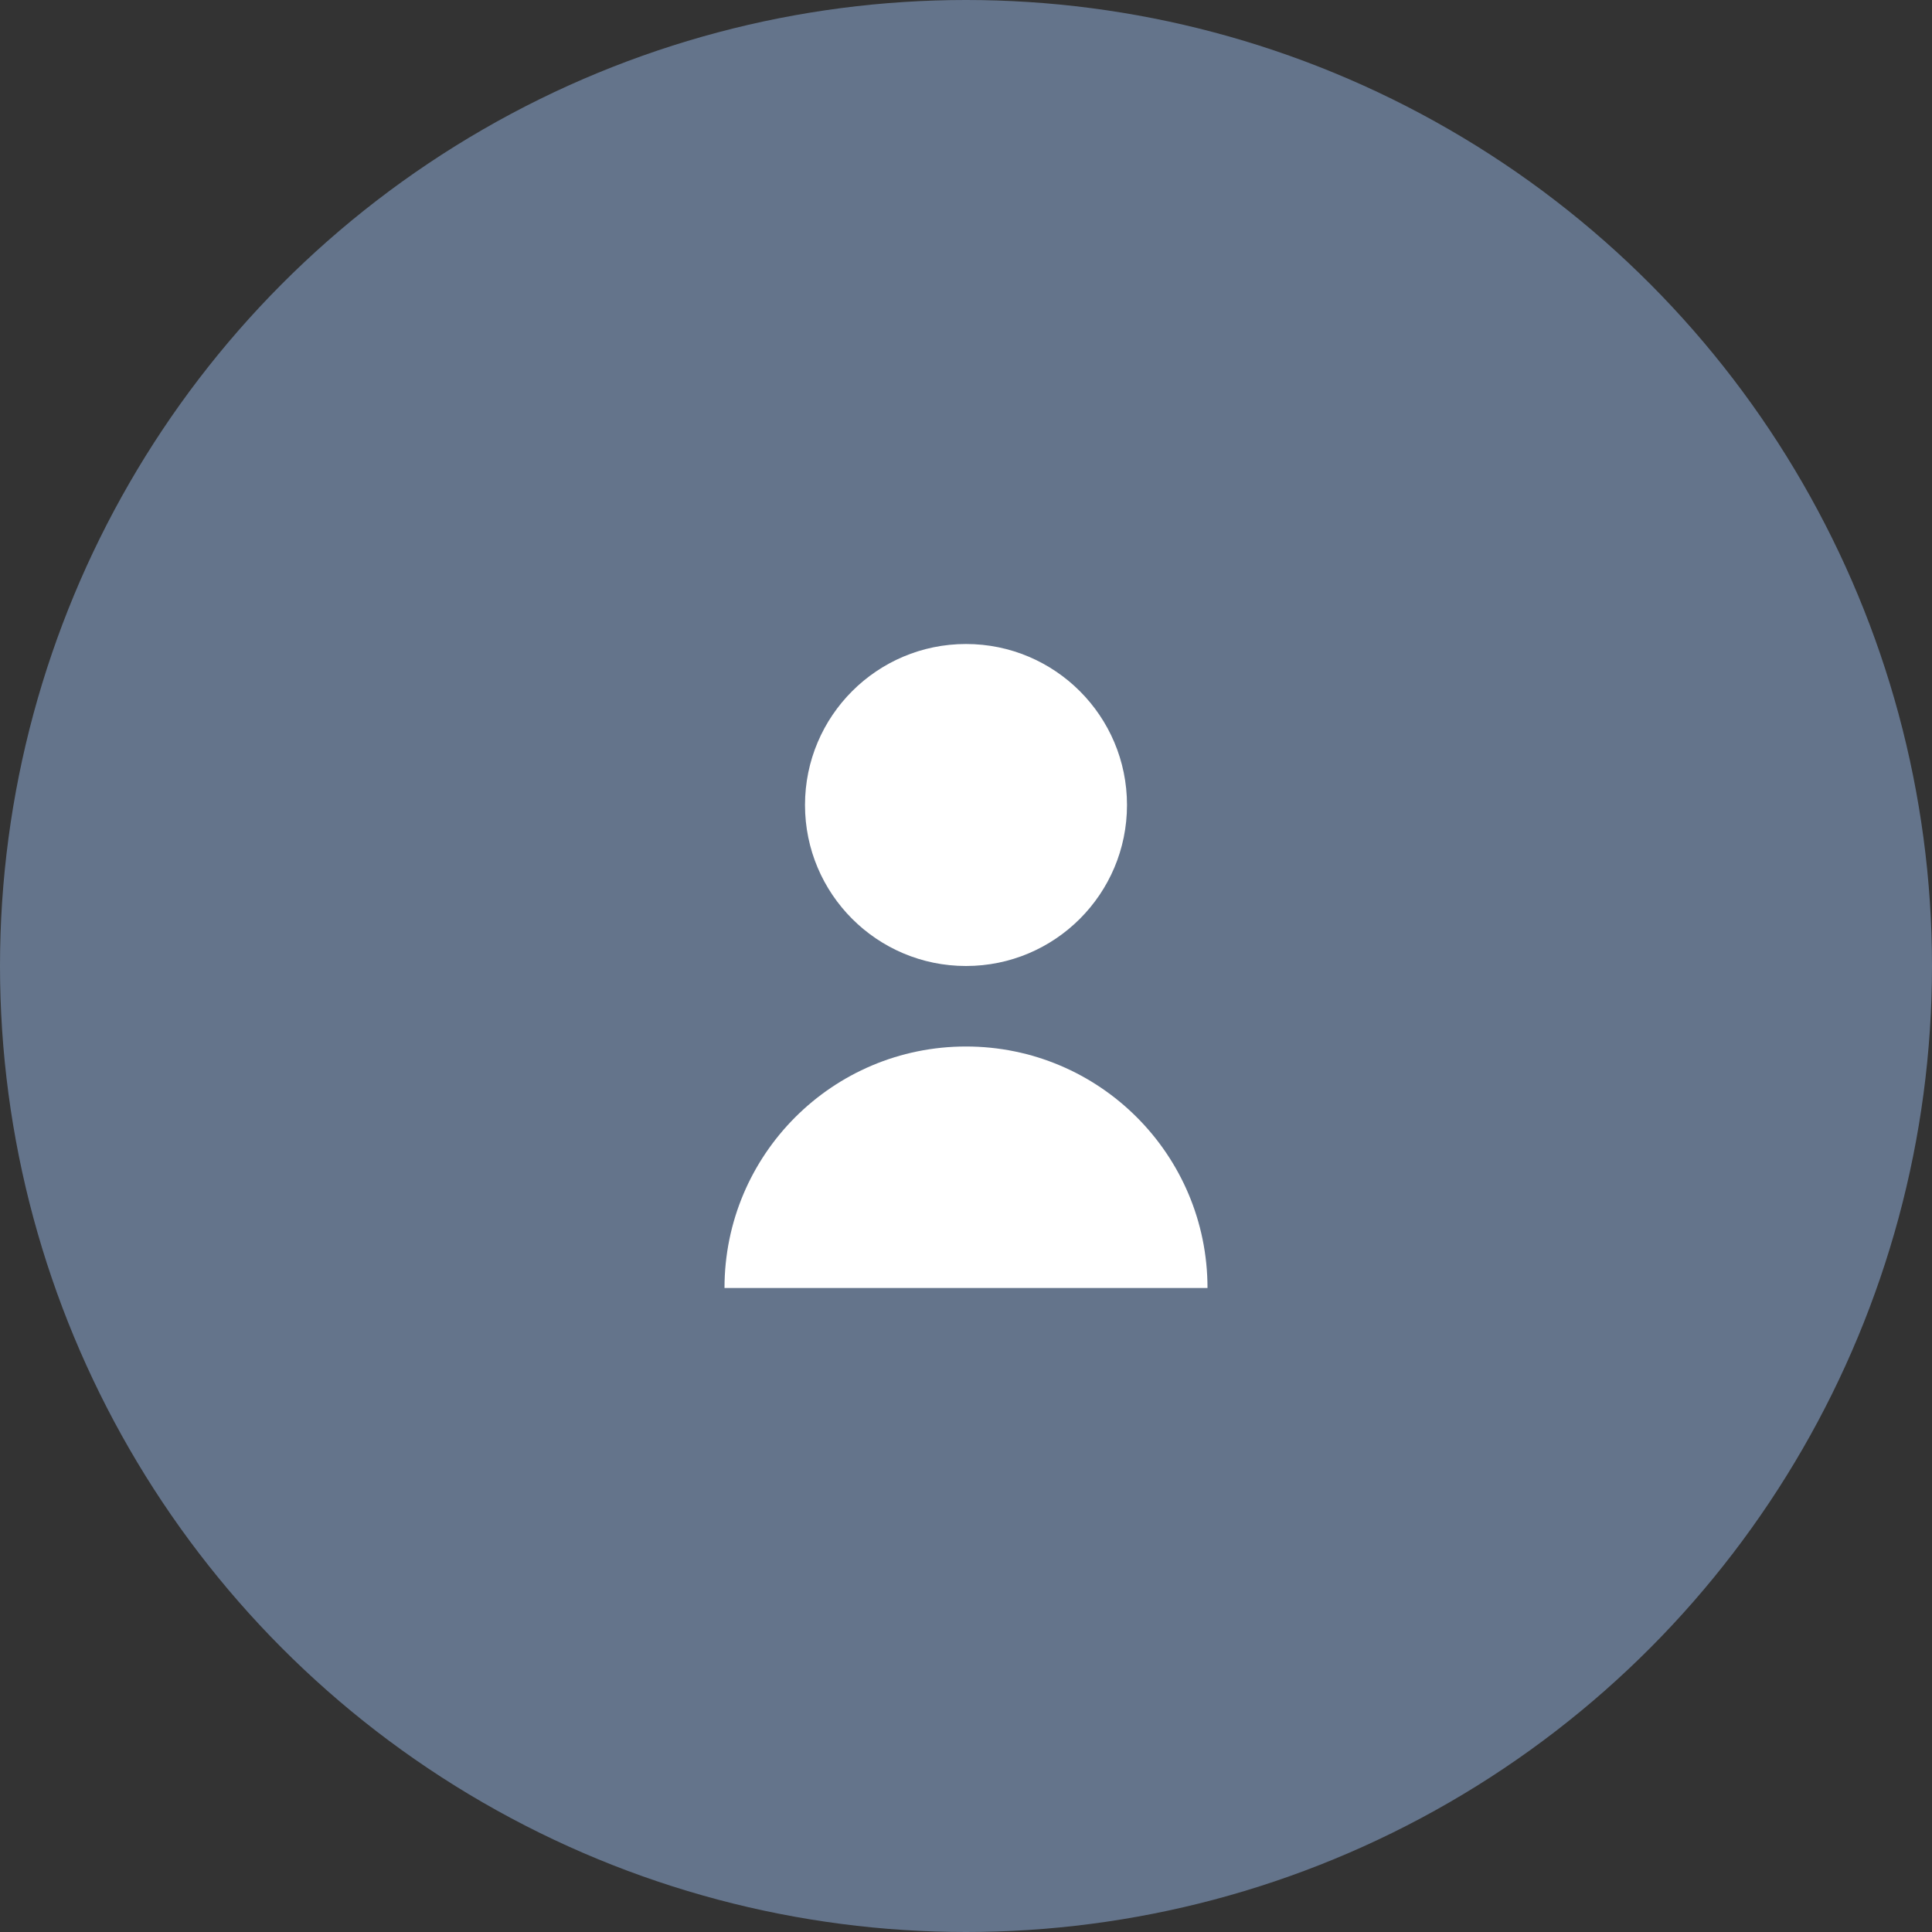
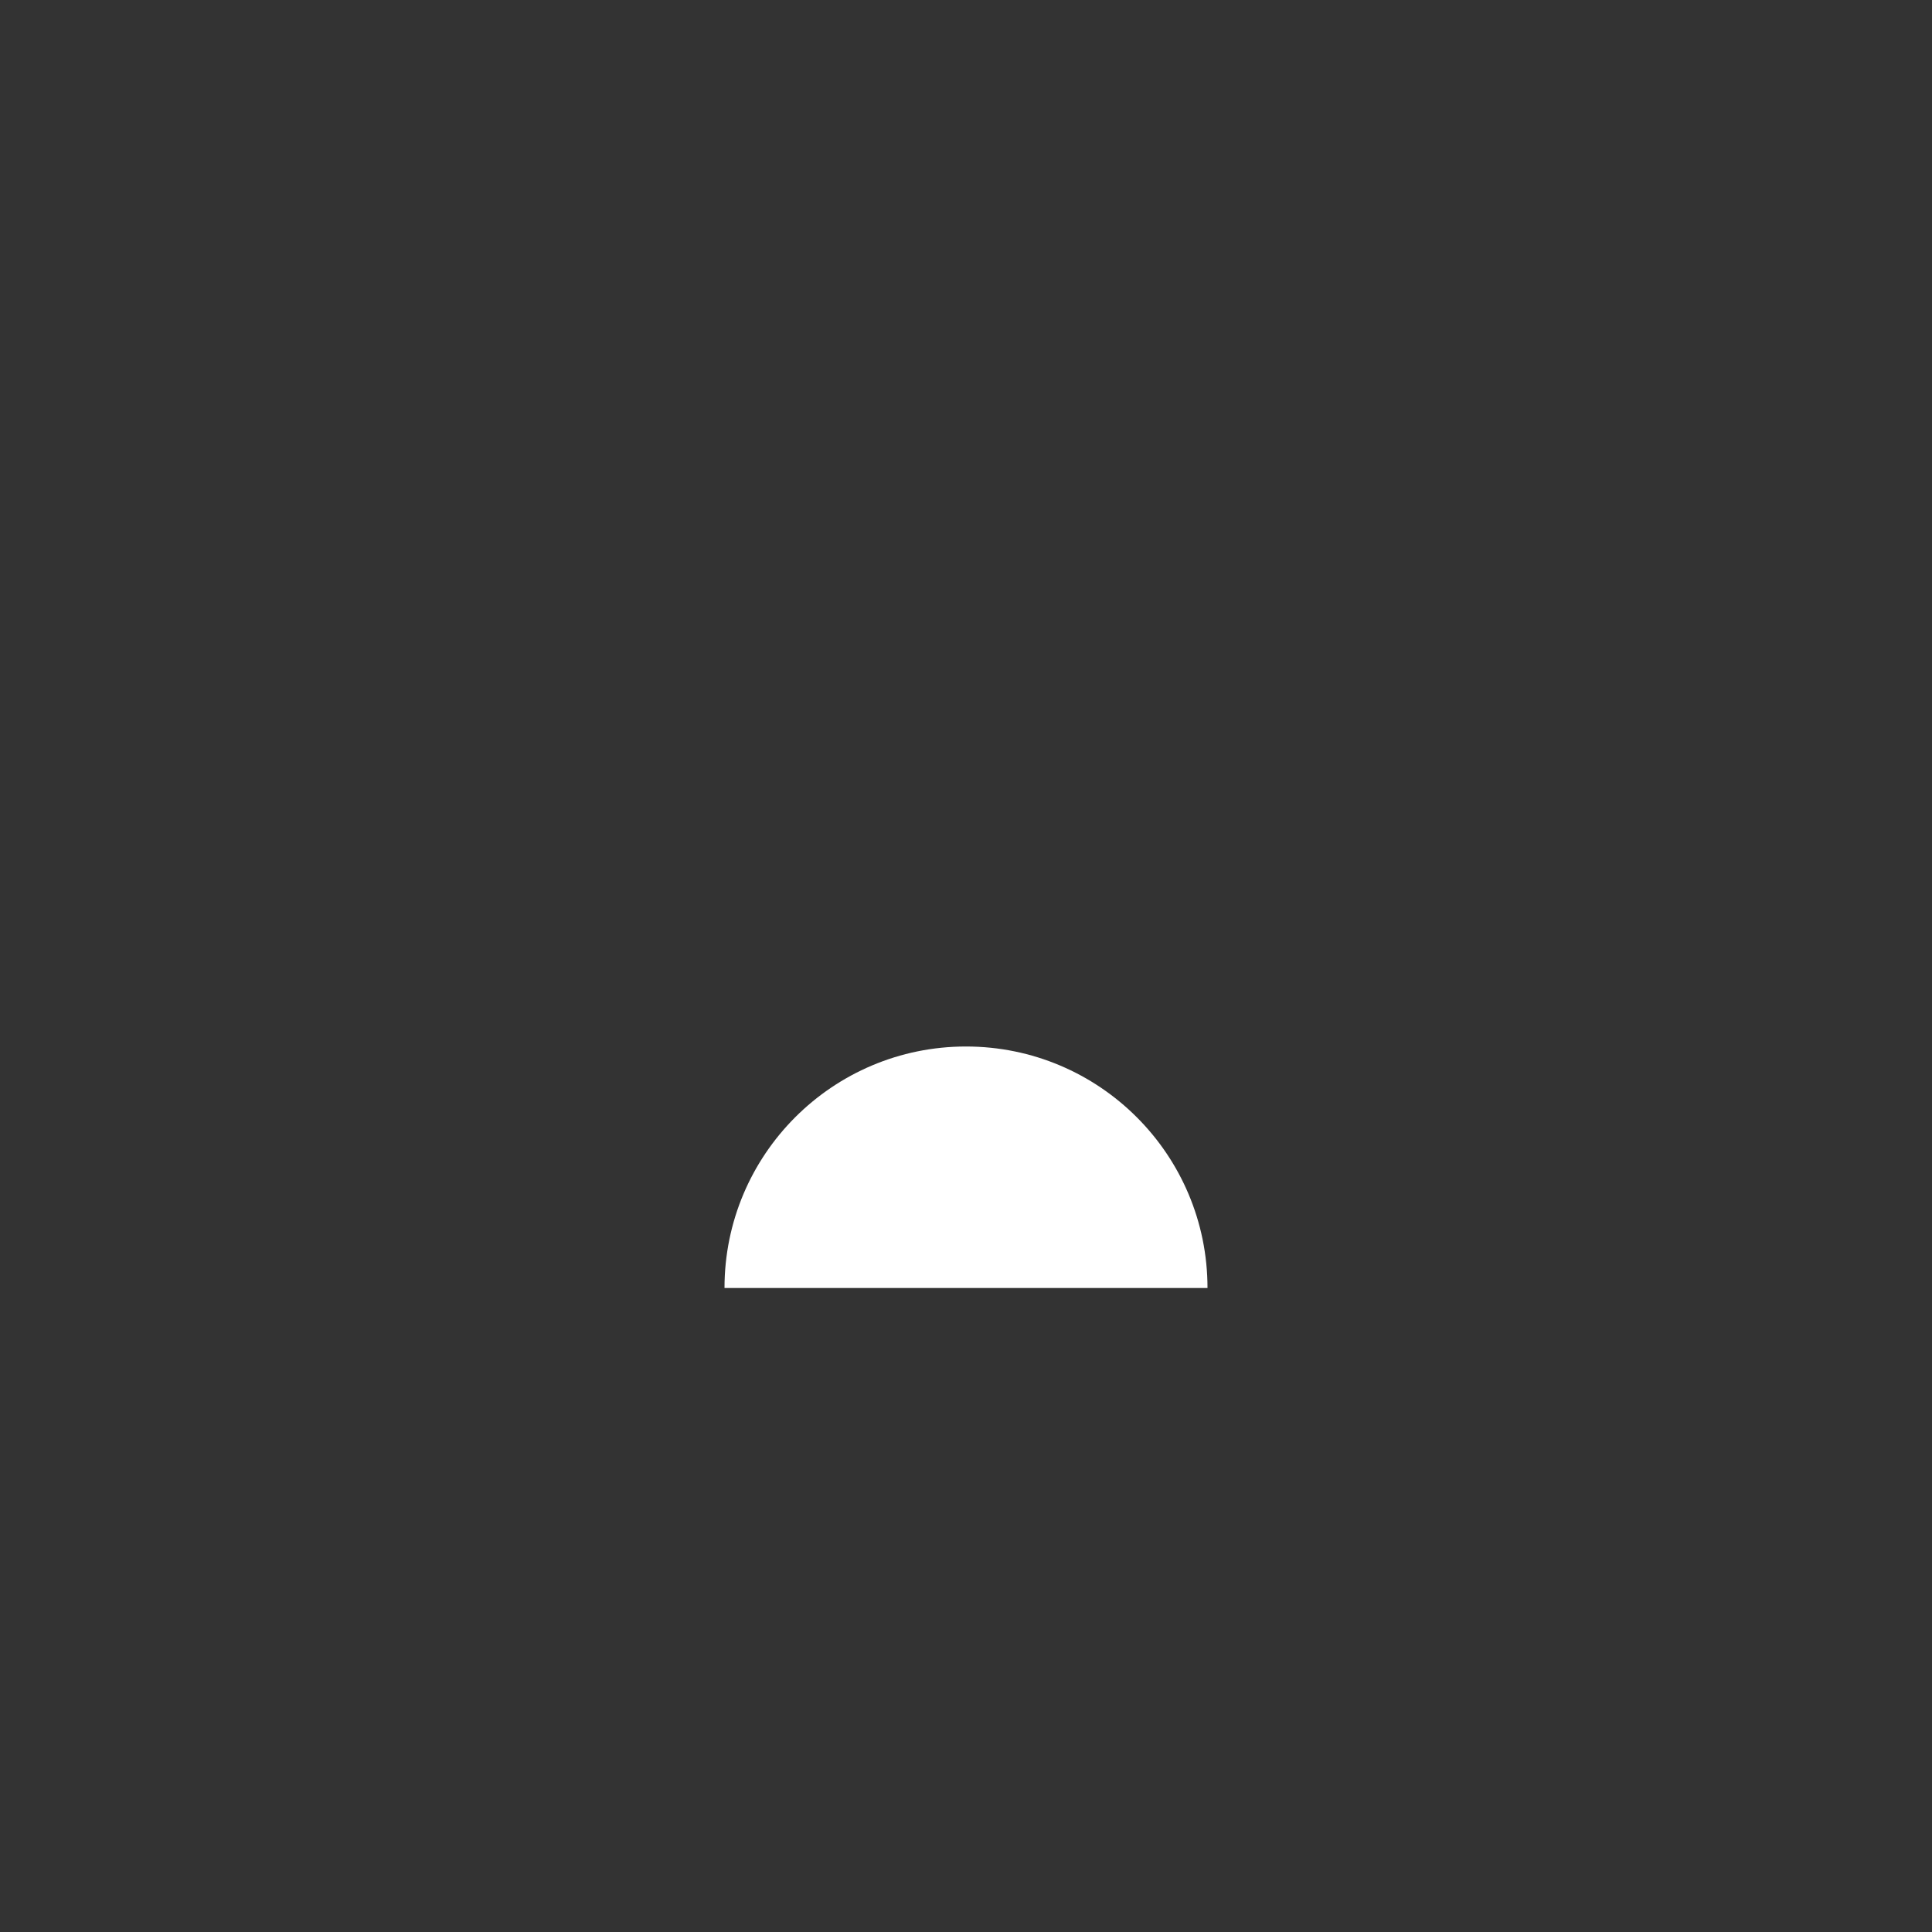
<svg xmlns="http://www.w3.org/2000/svg" width="80" height="80" viewBox="0 0 80 80" fill="none">
  <rect x="0" y="0" width="80" height="80" fill="#333333" stroke="none" />
-   <circle cx="40" cy="40" r="40" fill="#64748b" />
  <svg x="20" y="20" width="40" height="40" viewBox="0 0 24 24" fill="none">
-     <path d="M12 12C14.209 12 16 10.209 16 8C16 5.791 14.209 4 12 4C9.791 4 8 5.791 8 8C8 10.209 9.791 12 12 12Z" fill="white" />
-     <path d="M12 14C8.686 14 6 16.686 6 20H18C18 16.686 15.314 14 12 14Z" fill="white" />
+     <path d="M12 14C8.686 14 6 16.686 6 20H18C18 16.686 15.314 14 12 14" fill="white" />
  </svg>
</svg>